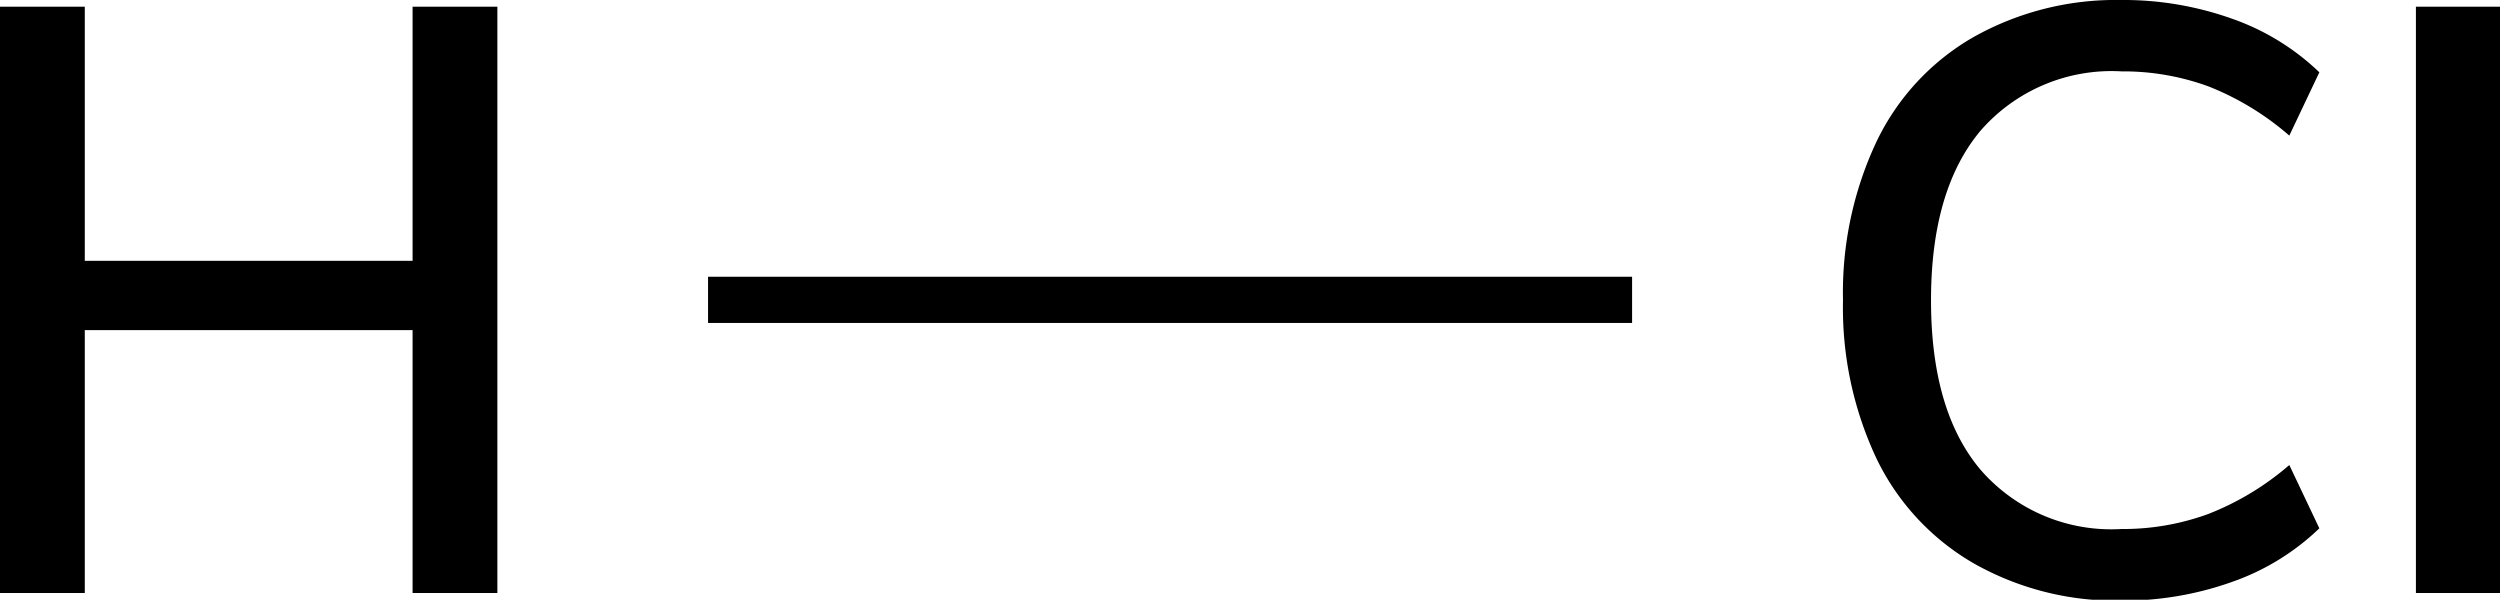
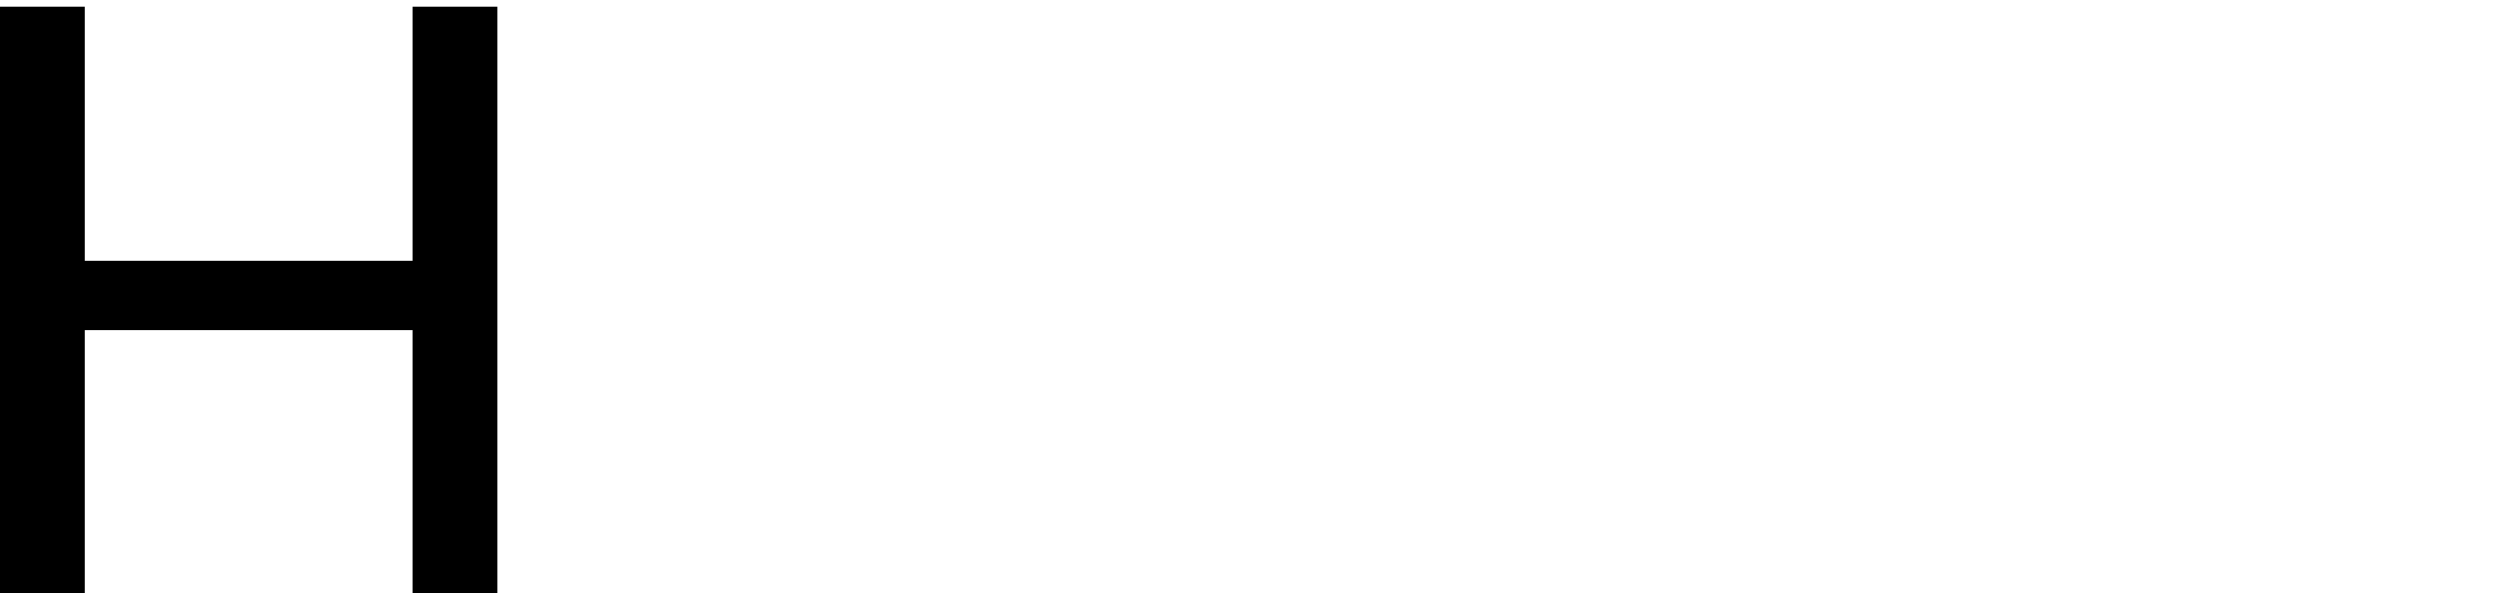
<svg xmlns="http://www.w3.org/2000/svg" width="108.22" height="25.96" viewBox="0 0 108.22 25.96">
  <defs>
    <style>.cls-1{stroke:#000;stroke-miterlimit:10;stroke-width:2px;}</style>
  </defs>
  <title>Chemical structure of hydrogen-chloride</title>
  <g id="レイヤー_2" data-name="レイヤー 2">
    <g id="レイヤー_1-2" data-name="レイヤー 1">
-       <path d="M85.41,24.37a10.5,10.5,0,0,1-4.18-4.52A15.32,15.32,0,0,1,79.78,13a15.33,15.33,0,0,1,1.46-6.89,10.39,10.39,0,0,1,4.18-4.5A12.58,12.58,0,0,1,91.8,0a14,14,0,0,1,4.82.81,10.41,10.41,0,0,1,3.78,2.32l-1.3,2.74A12.08,12.08,0,0,0,95.6,3.74a10.73,10.73,0,0,0-3.76-.65,7.52,7.52,0,0,0-6.1,2.56Q83.59,8.21,83.59,13t2.14,7.33a7.49,7.49,0,0,0,6.1,2.57,10.73,10.73,0,0,0,3.76-.65,12.08,12.08,0,0,0,3.51-2.12l1.3,2.74a10.4,10.4,0,0,1-3.78,2.32A14,14,0,0,1,91.8,26,12.46,12.46,0,0,1,85.41,24.37Z" />
-       <path d="M104.58,25.67V.29h3.64V25.67Z" />
      <path d="M17.86.29h3.67V25.67H17.86V14.29H3.67V25.67H0V.29H3.67v11H17.86Z" />
-       <line class="cls-1" x1="30.65" y1="12.98" x2="70.65" y2="12.98" />
    </g>
  </g>
</svg>